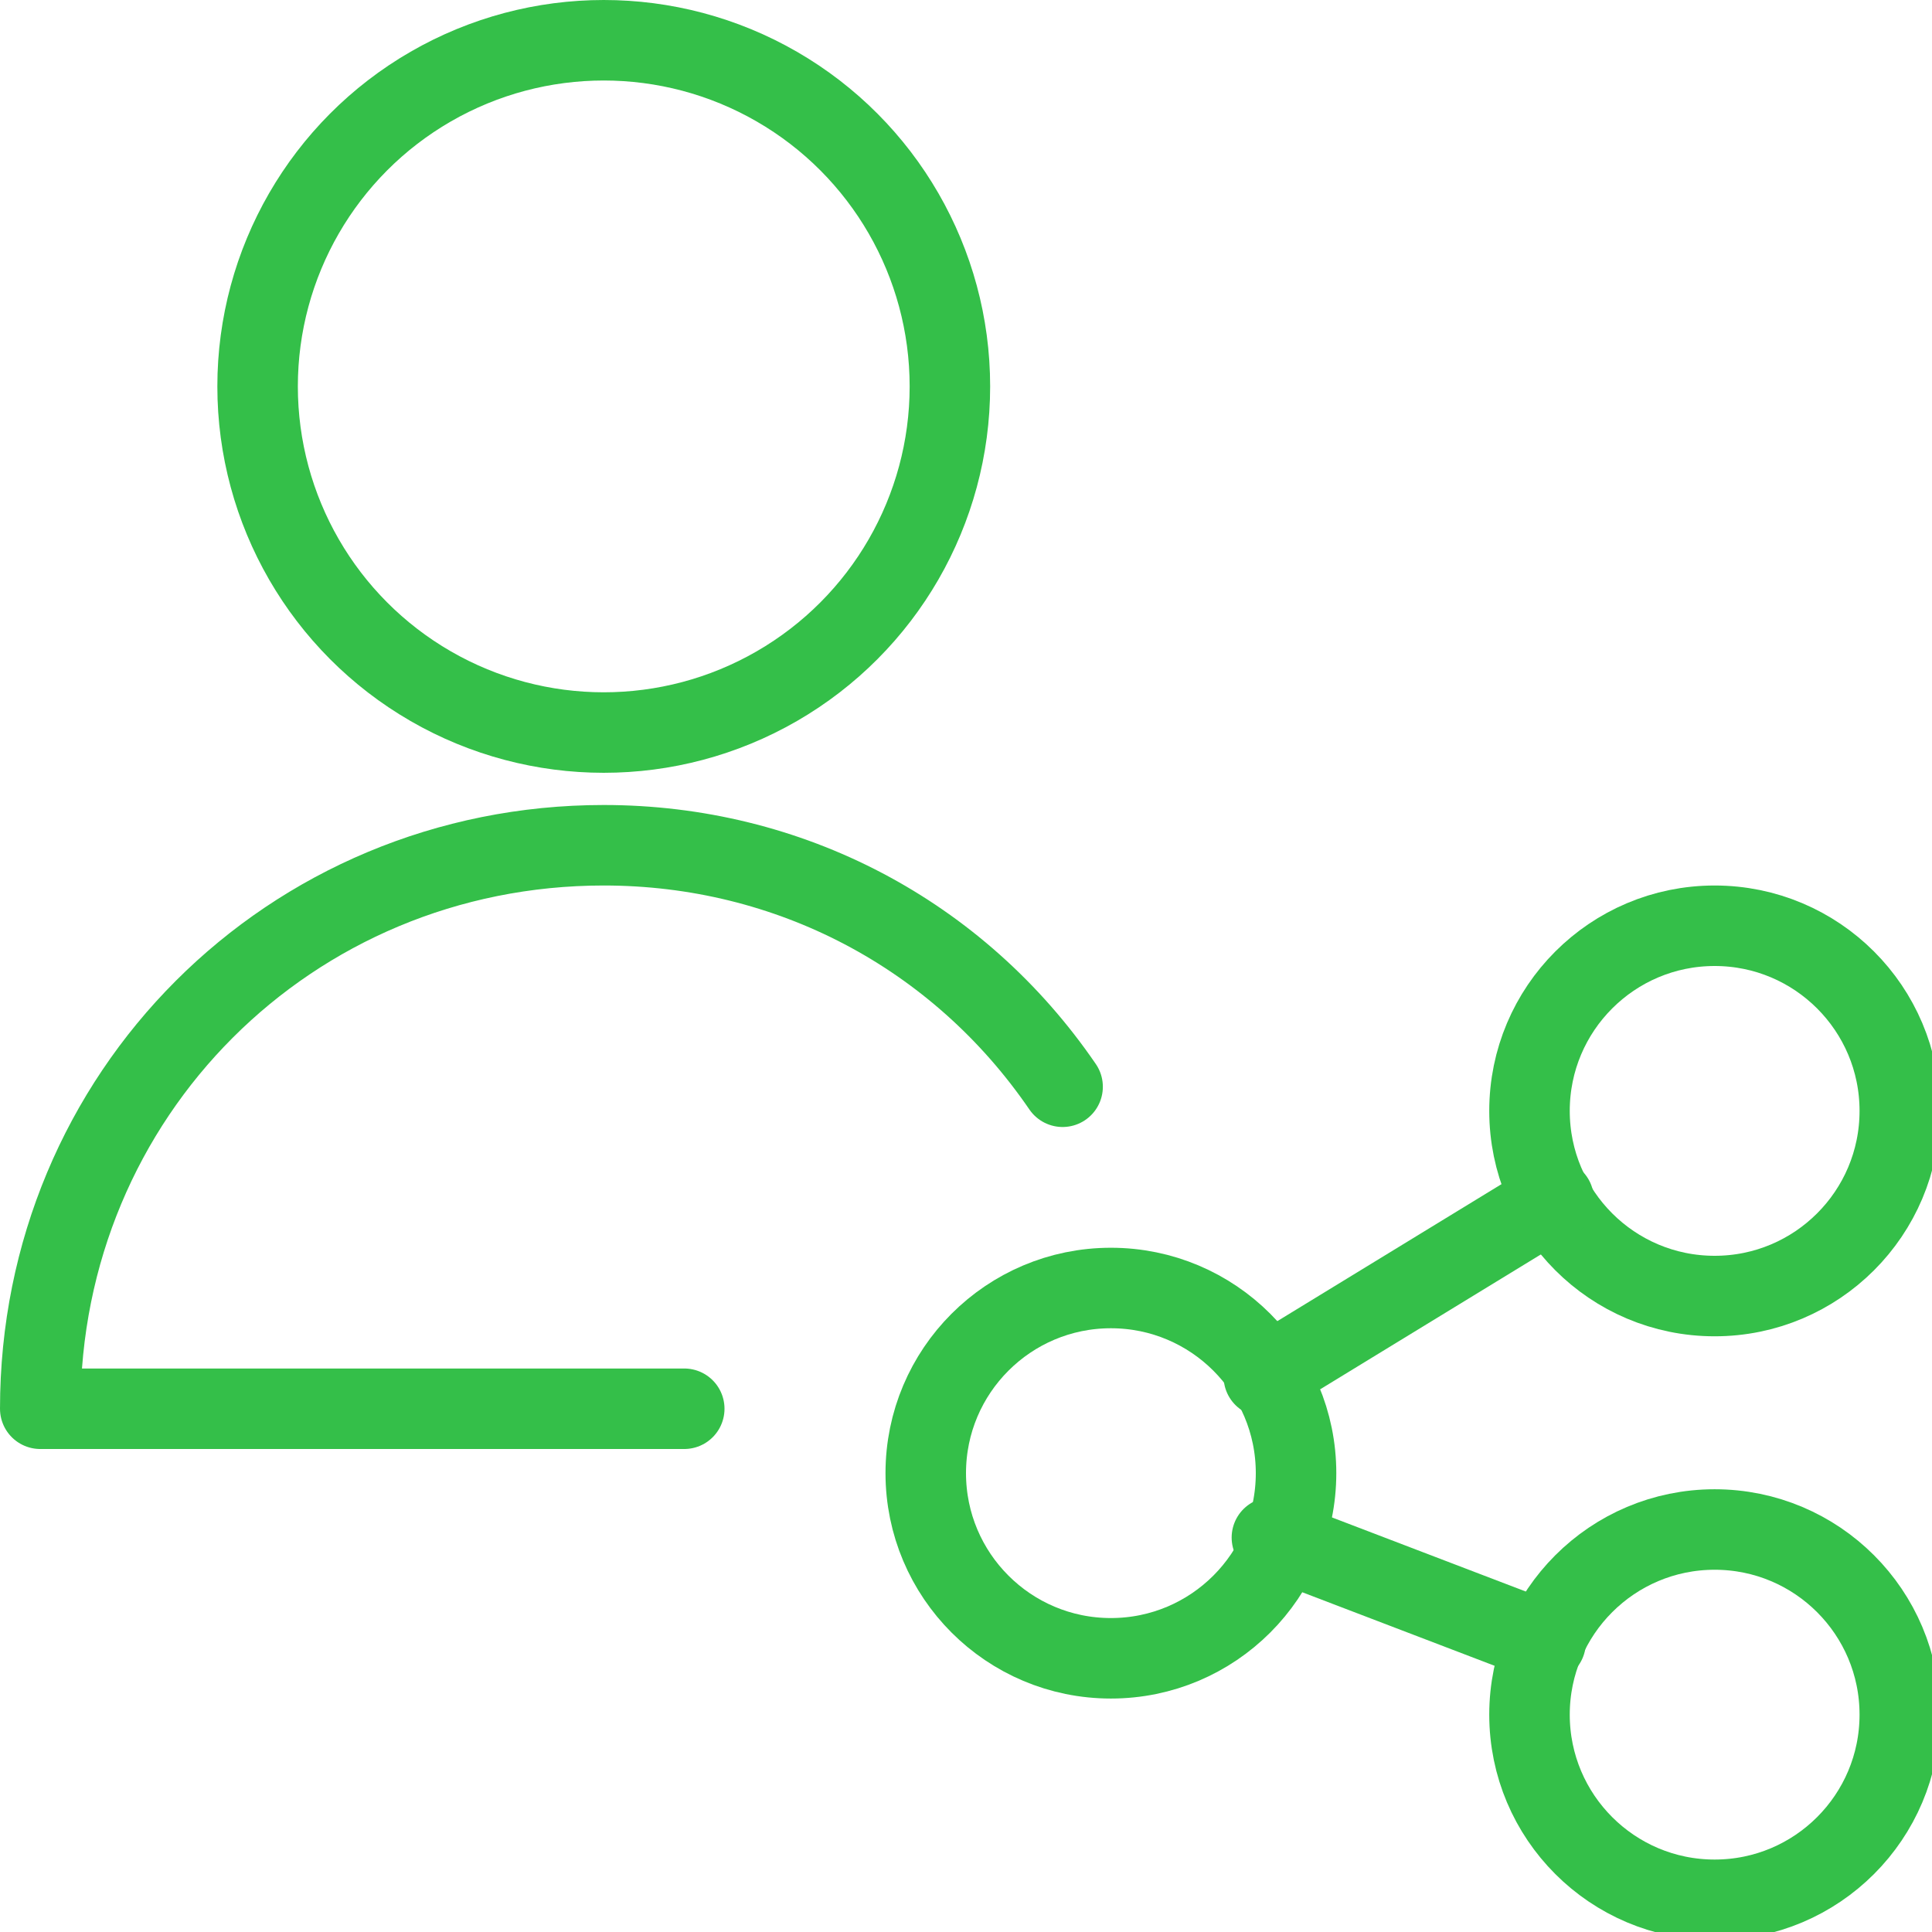
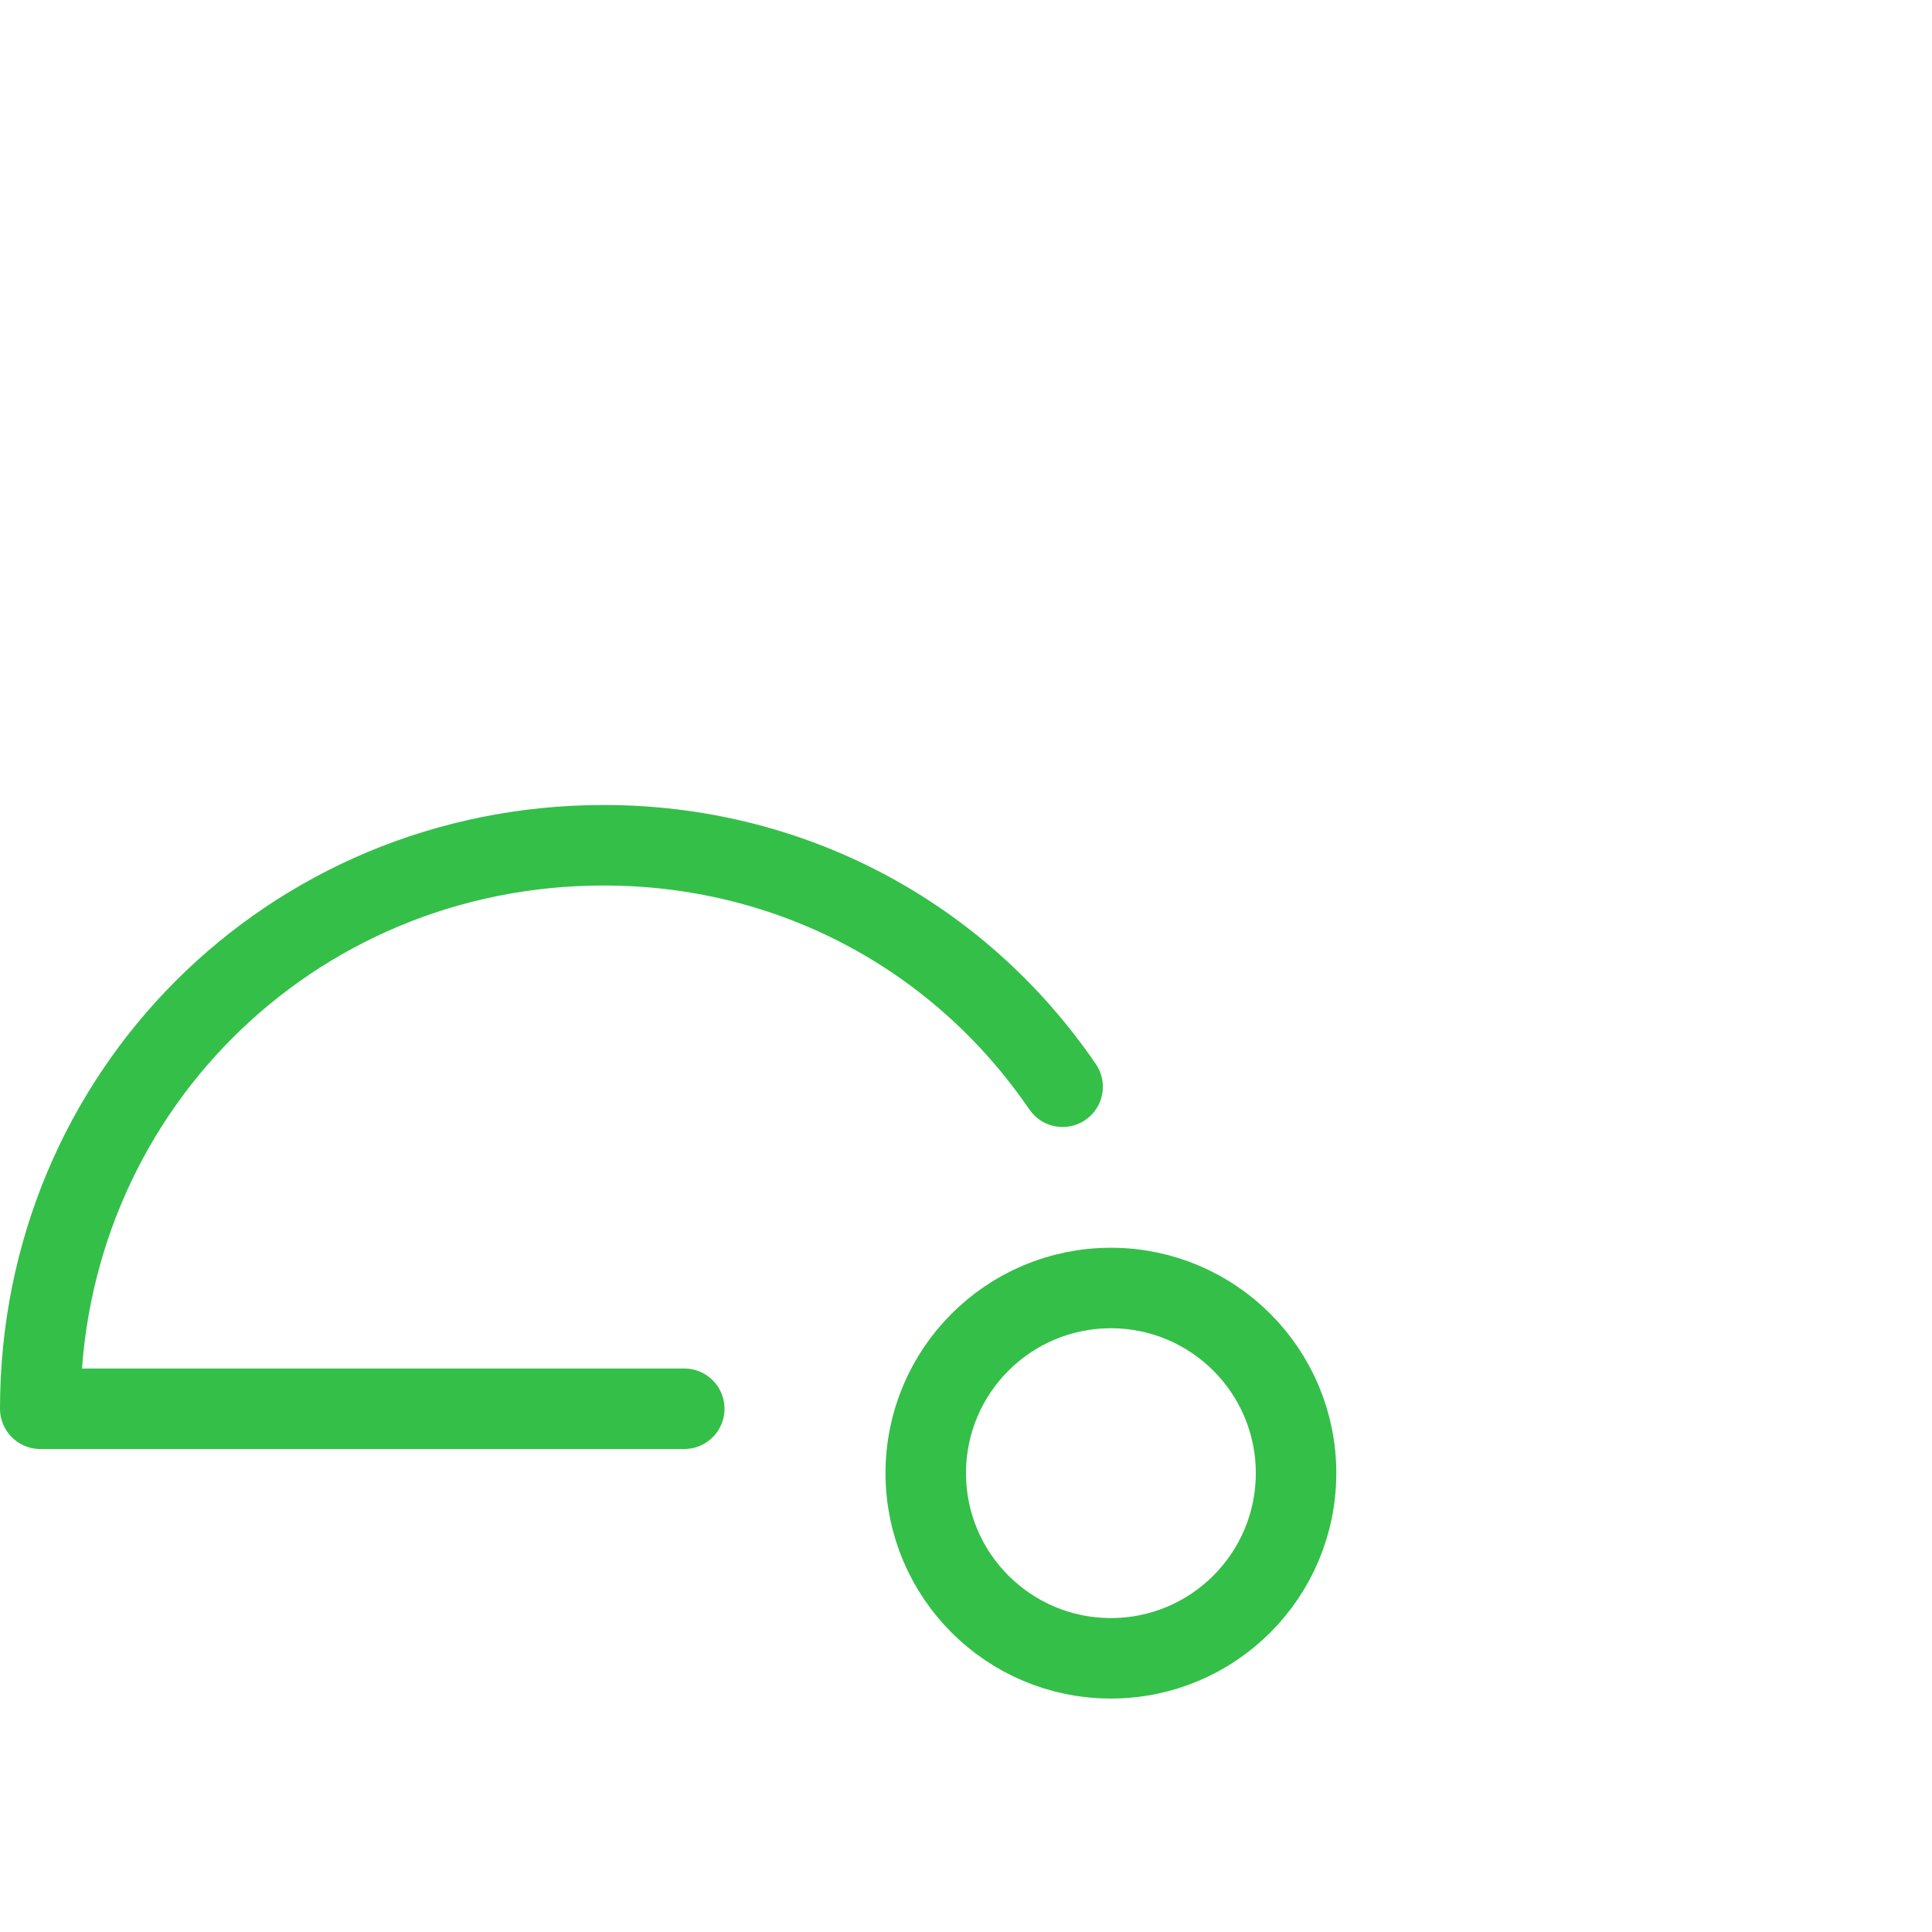
<svg xmlns="http://www.w3.org/2000/svg" version="1.1" id="Light" x="0px" y="0px" viewBox="0 0 24 24" style="enable-background:new 0 0 24 24;" xml:space="preserve">
  <style type="text/css">
	.st0{fill:none;stroke:#34BF49;stroke-linecap:round;stroke-linejoin:round;}
</style>
  <circle class="st0" cx="13.8" cy="18.3" r="2.3" />
-   <circle class="st0" cx="21.3" cy="21.3" r="2.3" />
-   <circle class="st0" cx="21.3" cy="13.8" r="2.3" />
-   <line class="st0" x1="15.7" y1="17.1" x2="19.3" y2="14.9" />
-   <line class="st0" x1="15.8" y1="19.1" x2="19.2" y2="20.4" />
-   <circle class="st0" cx="7.5" cy="4.8" r="4.3" />
  <path class="st0" d="M8.5,17.5h-8c0-3.9,3.1-7,7-7c2.3,0,4.4,1.1,5.7,3" />
</svg>